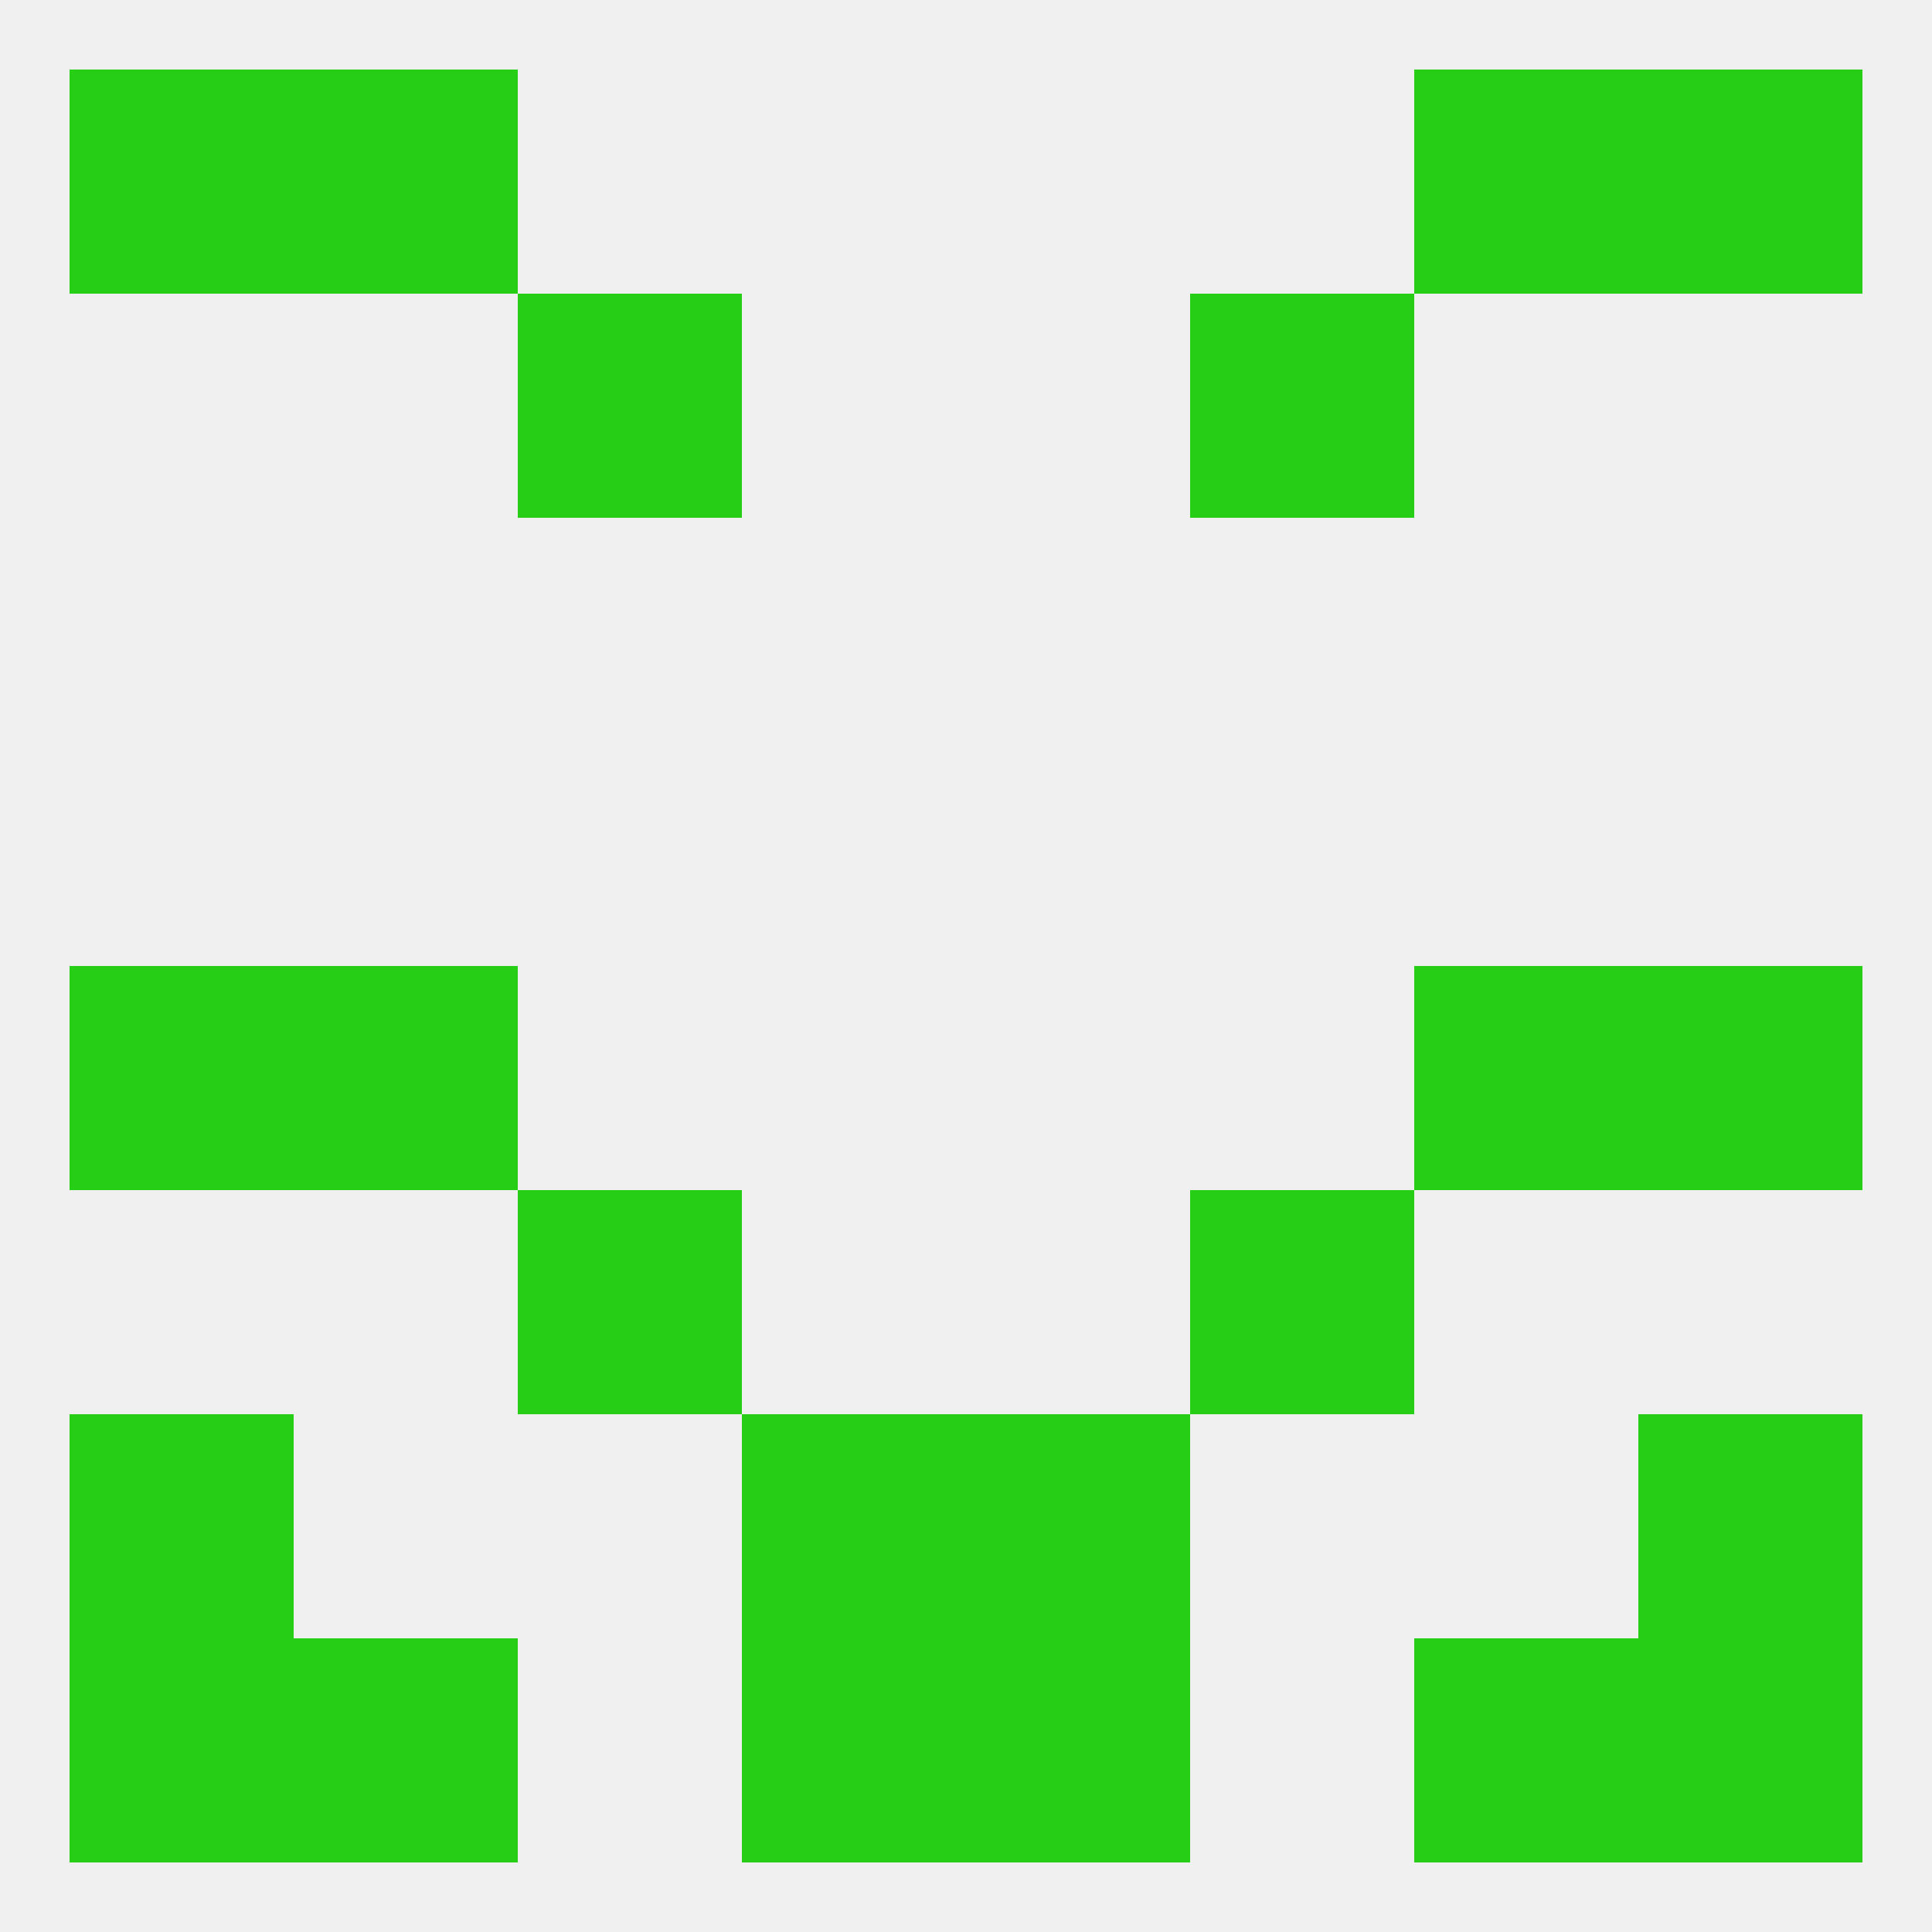
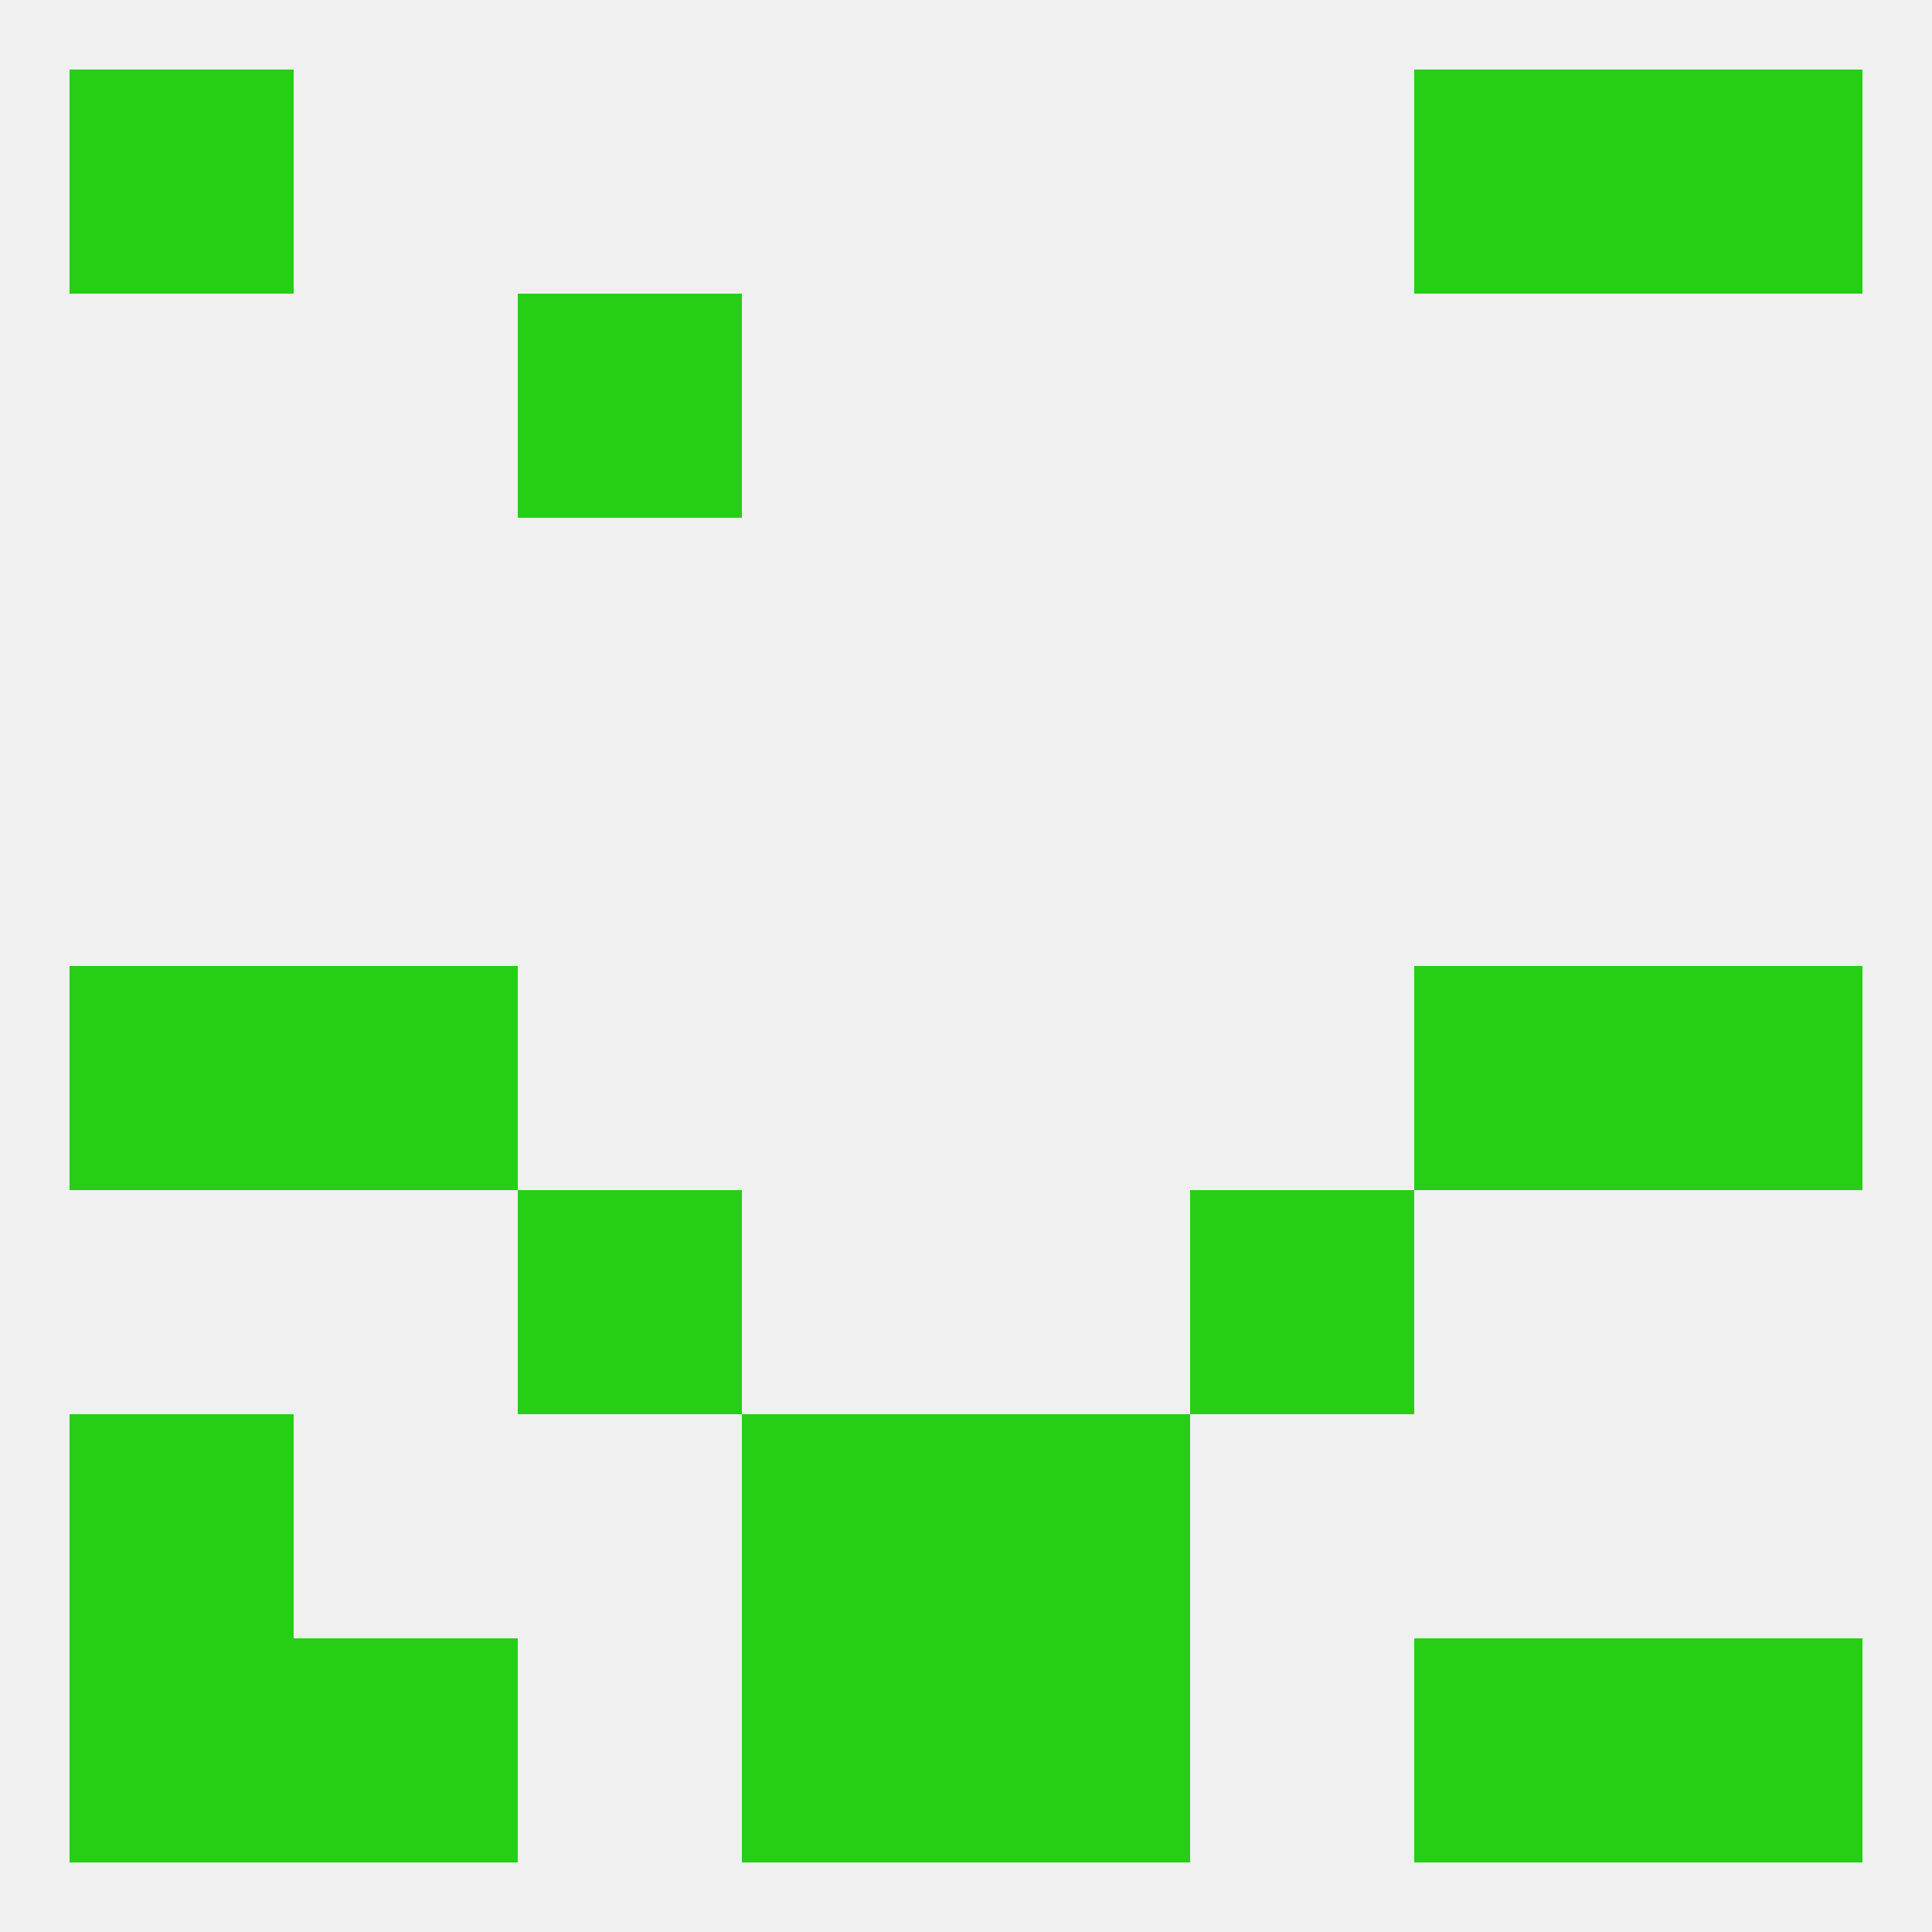
<svg xmlns="http://www.w3.org/2000/svg" version="1.1" baseprofile="full" width="250" height="250" viewBox="0 0 250 250">
  <rect width="100%" height="100%" fill="rgba(240,240,240,255)" />
  <rect x="9" y="212" width="29" height="29" fill="rgba(38,206,22,255)" />
  <rect x="212" y="212" width="29" height="29" fill="rgba(38,206,22,255)" />
  <rect x="38" y="212" width="29" height="29" fill="rgba(38,206,22,255)" />
  <rect x="183" y="212" width="29" height="29" fill="rgba(38,206,22,255)" />
  <rect x="96" y="212" width="29" height="29" fill="rgba(38,206,22,255)" />
  <rect x="125" y="212" width="29" height="29" fill="rgba(38,206,22,255)" />
  <rect x="183" y="9" width="29" height="29" fill="rgba(38,206,22,255)" />
  <rect x="9" y="9" width="29" height="29" fill="rgba(38,206,22,255)" />
  <rect x="212" y="9" width="29" height="29" fill="rgba(38,206,22,255)" />
-   <rect x="38" y="9" width="29" height="29" fill="rgba(38,206,22,255)" />
  <rect x="67" y="38" width="29" height="29" fill="rgba(38,206,22,255)" />
-   <rect x="154" y="38" width="29" height="29" fill="rgba(38,206,22,255)" />
  <rect x="38" y="125" width="29" height="29" fill="rgba(38,206,22,255)" />
  <rect x="183" y="125" width="29" height="29" fill="rgba(38,206,22,255)" />
  <rect x="9" y="125" width="29" height="29" fill="rgba(38,206,22,255)" />
  <rect x="212" y="125" width="29" height="29" fill="rgba(38,206,22,255)" />
  <rect x="67" y="154" width="29" height="29" fill="rgba(38,206,22,255)" />
  <rect x="154" y="154" width="29" height="29" fill="rgba(38,206,22,255)" />
  <rect x="96" y="183" width="29" height="29" fill="rgba(38,206,22,255)" />
  <rect x="125" y="183" width="29" height="29" fill="rgba(38,206,22,255)" />
  <rect x="9" y="183" width="29" height="29" fill="rgba(38,206,22,255)" />
-   <rect x="212" y="183" width="29" height="29" fill="rgba(38,206,22,255)" />
</svg>